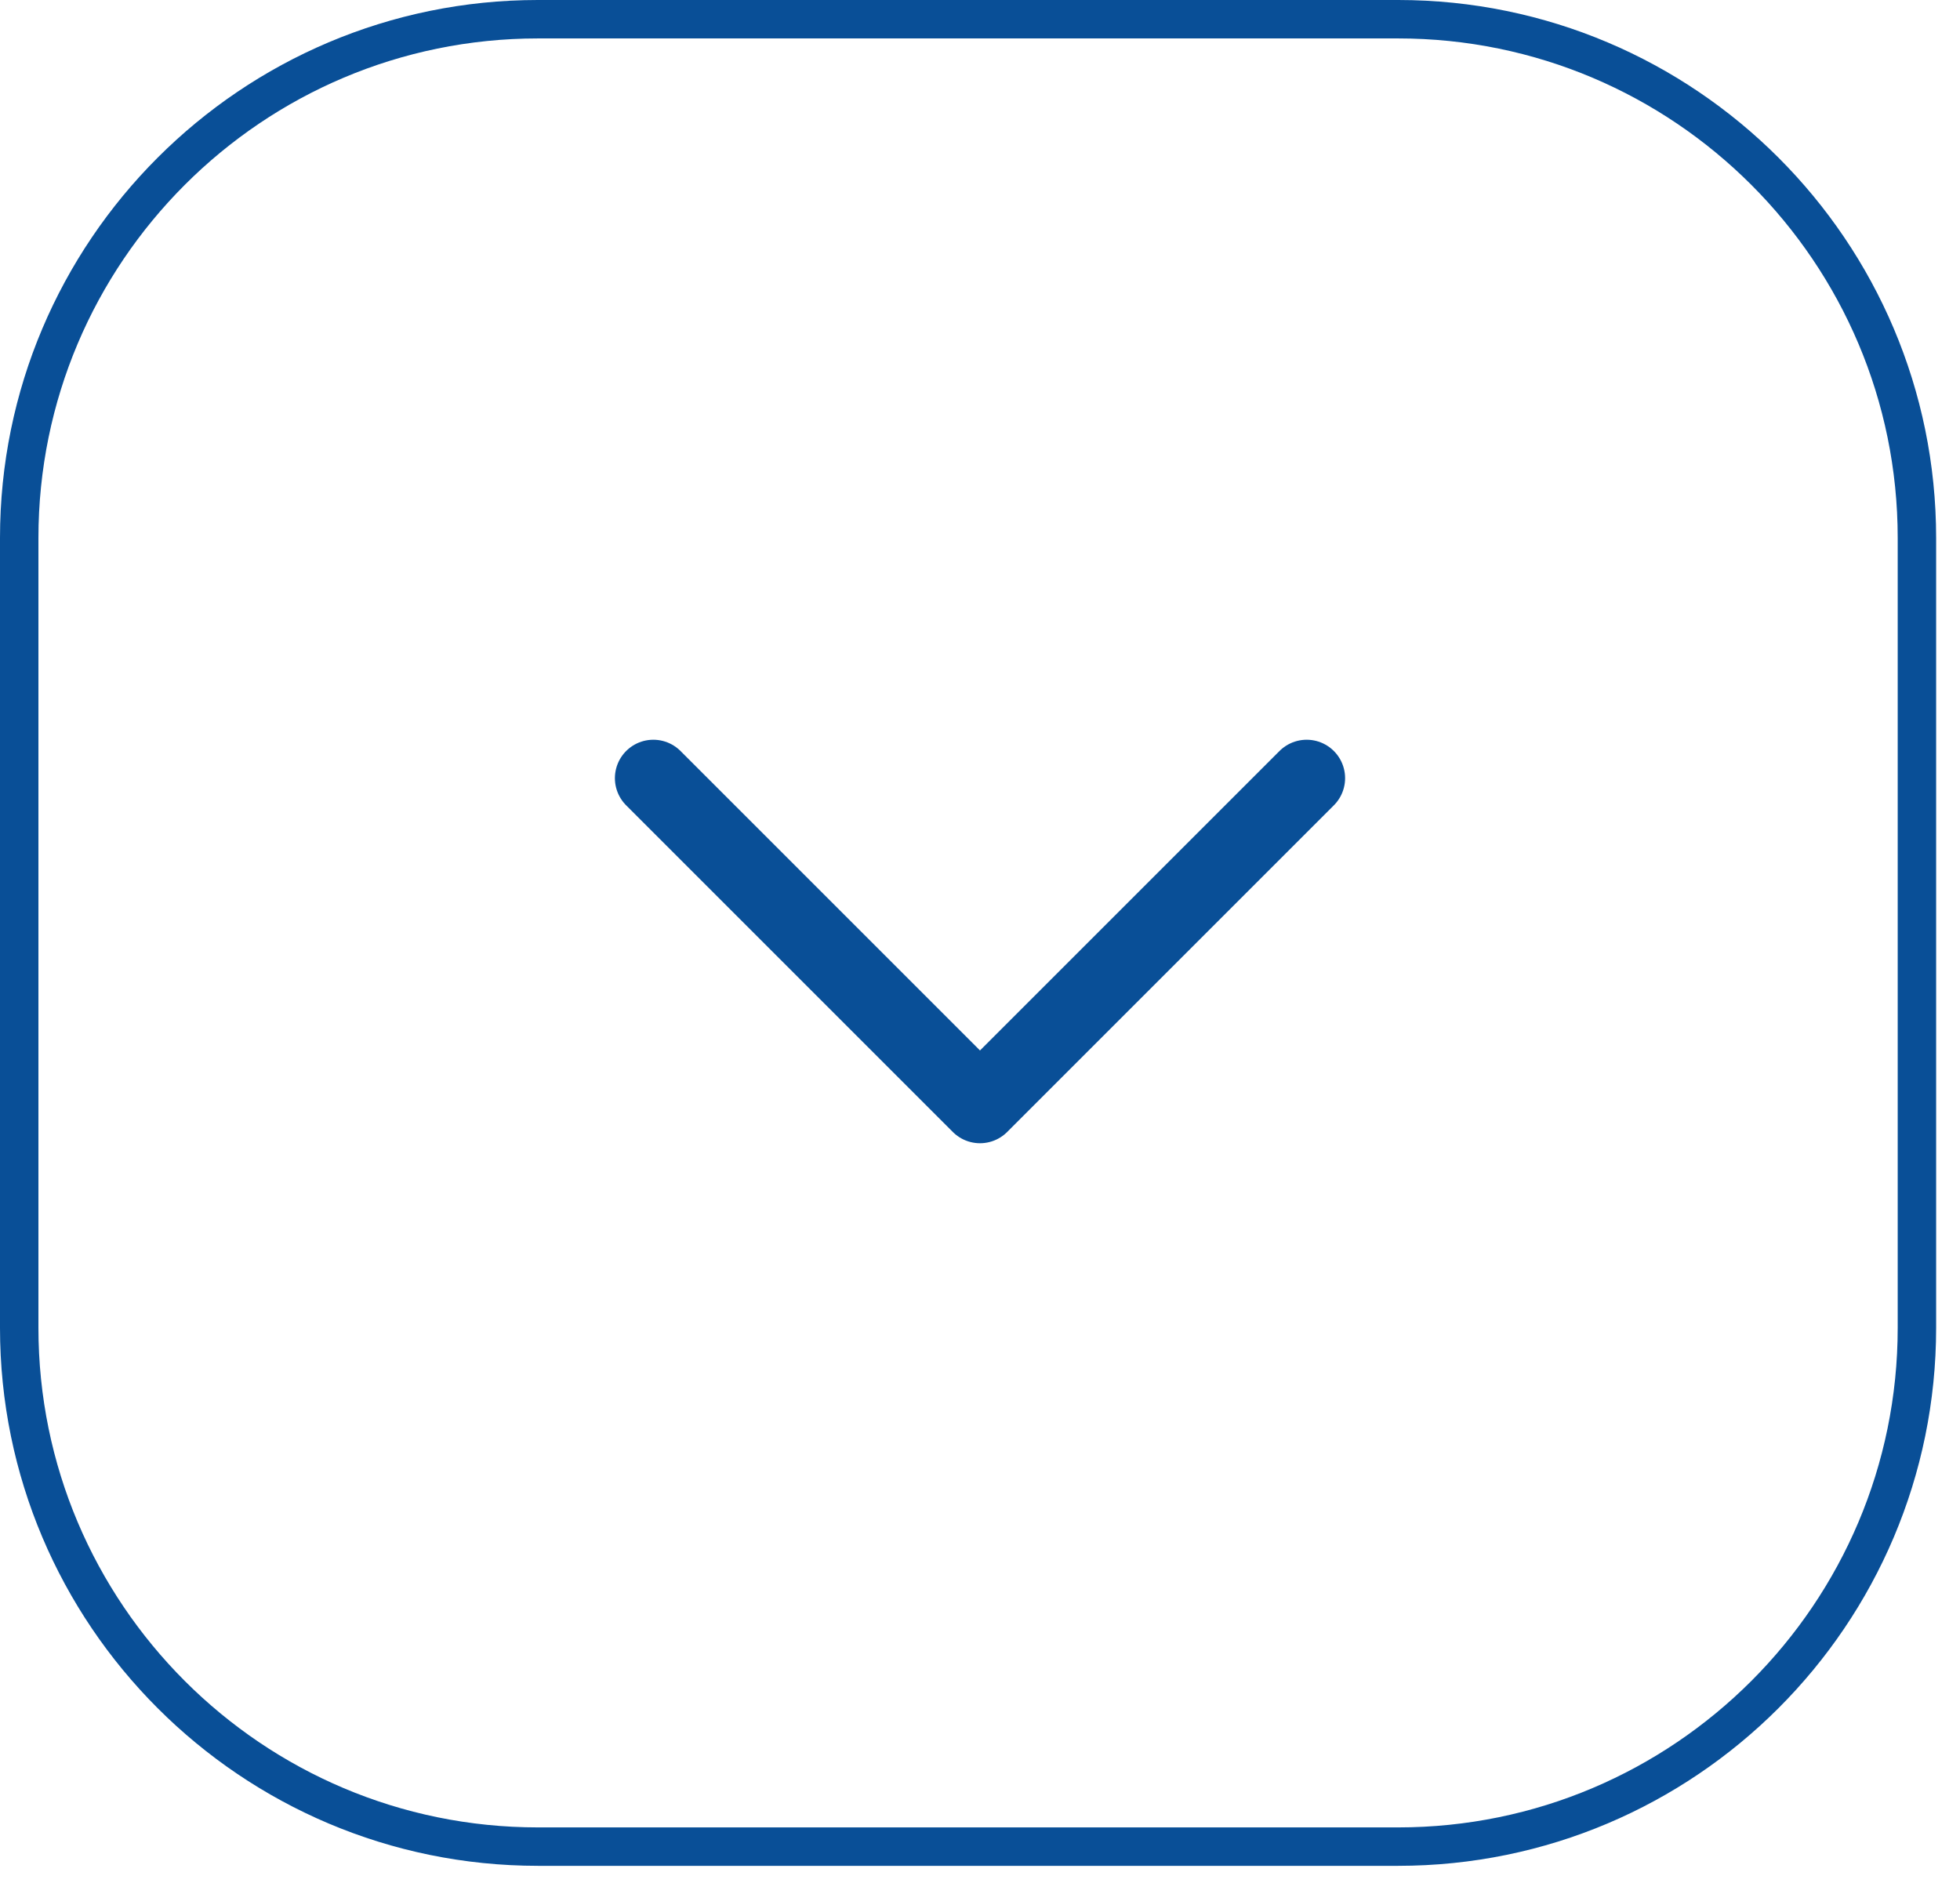
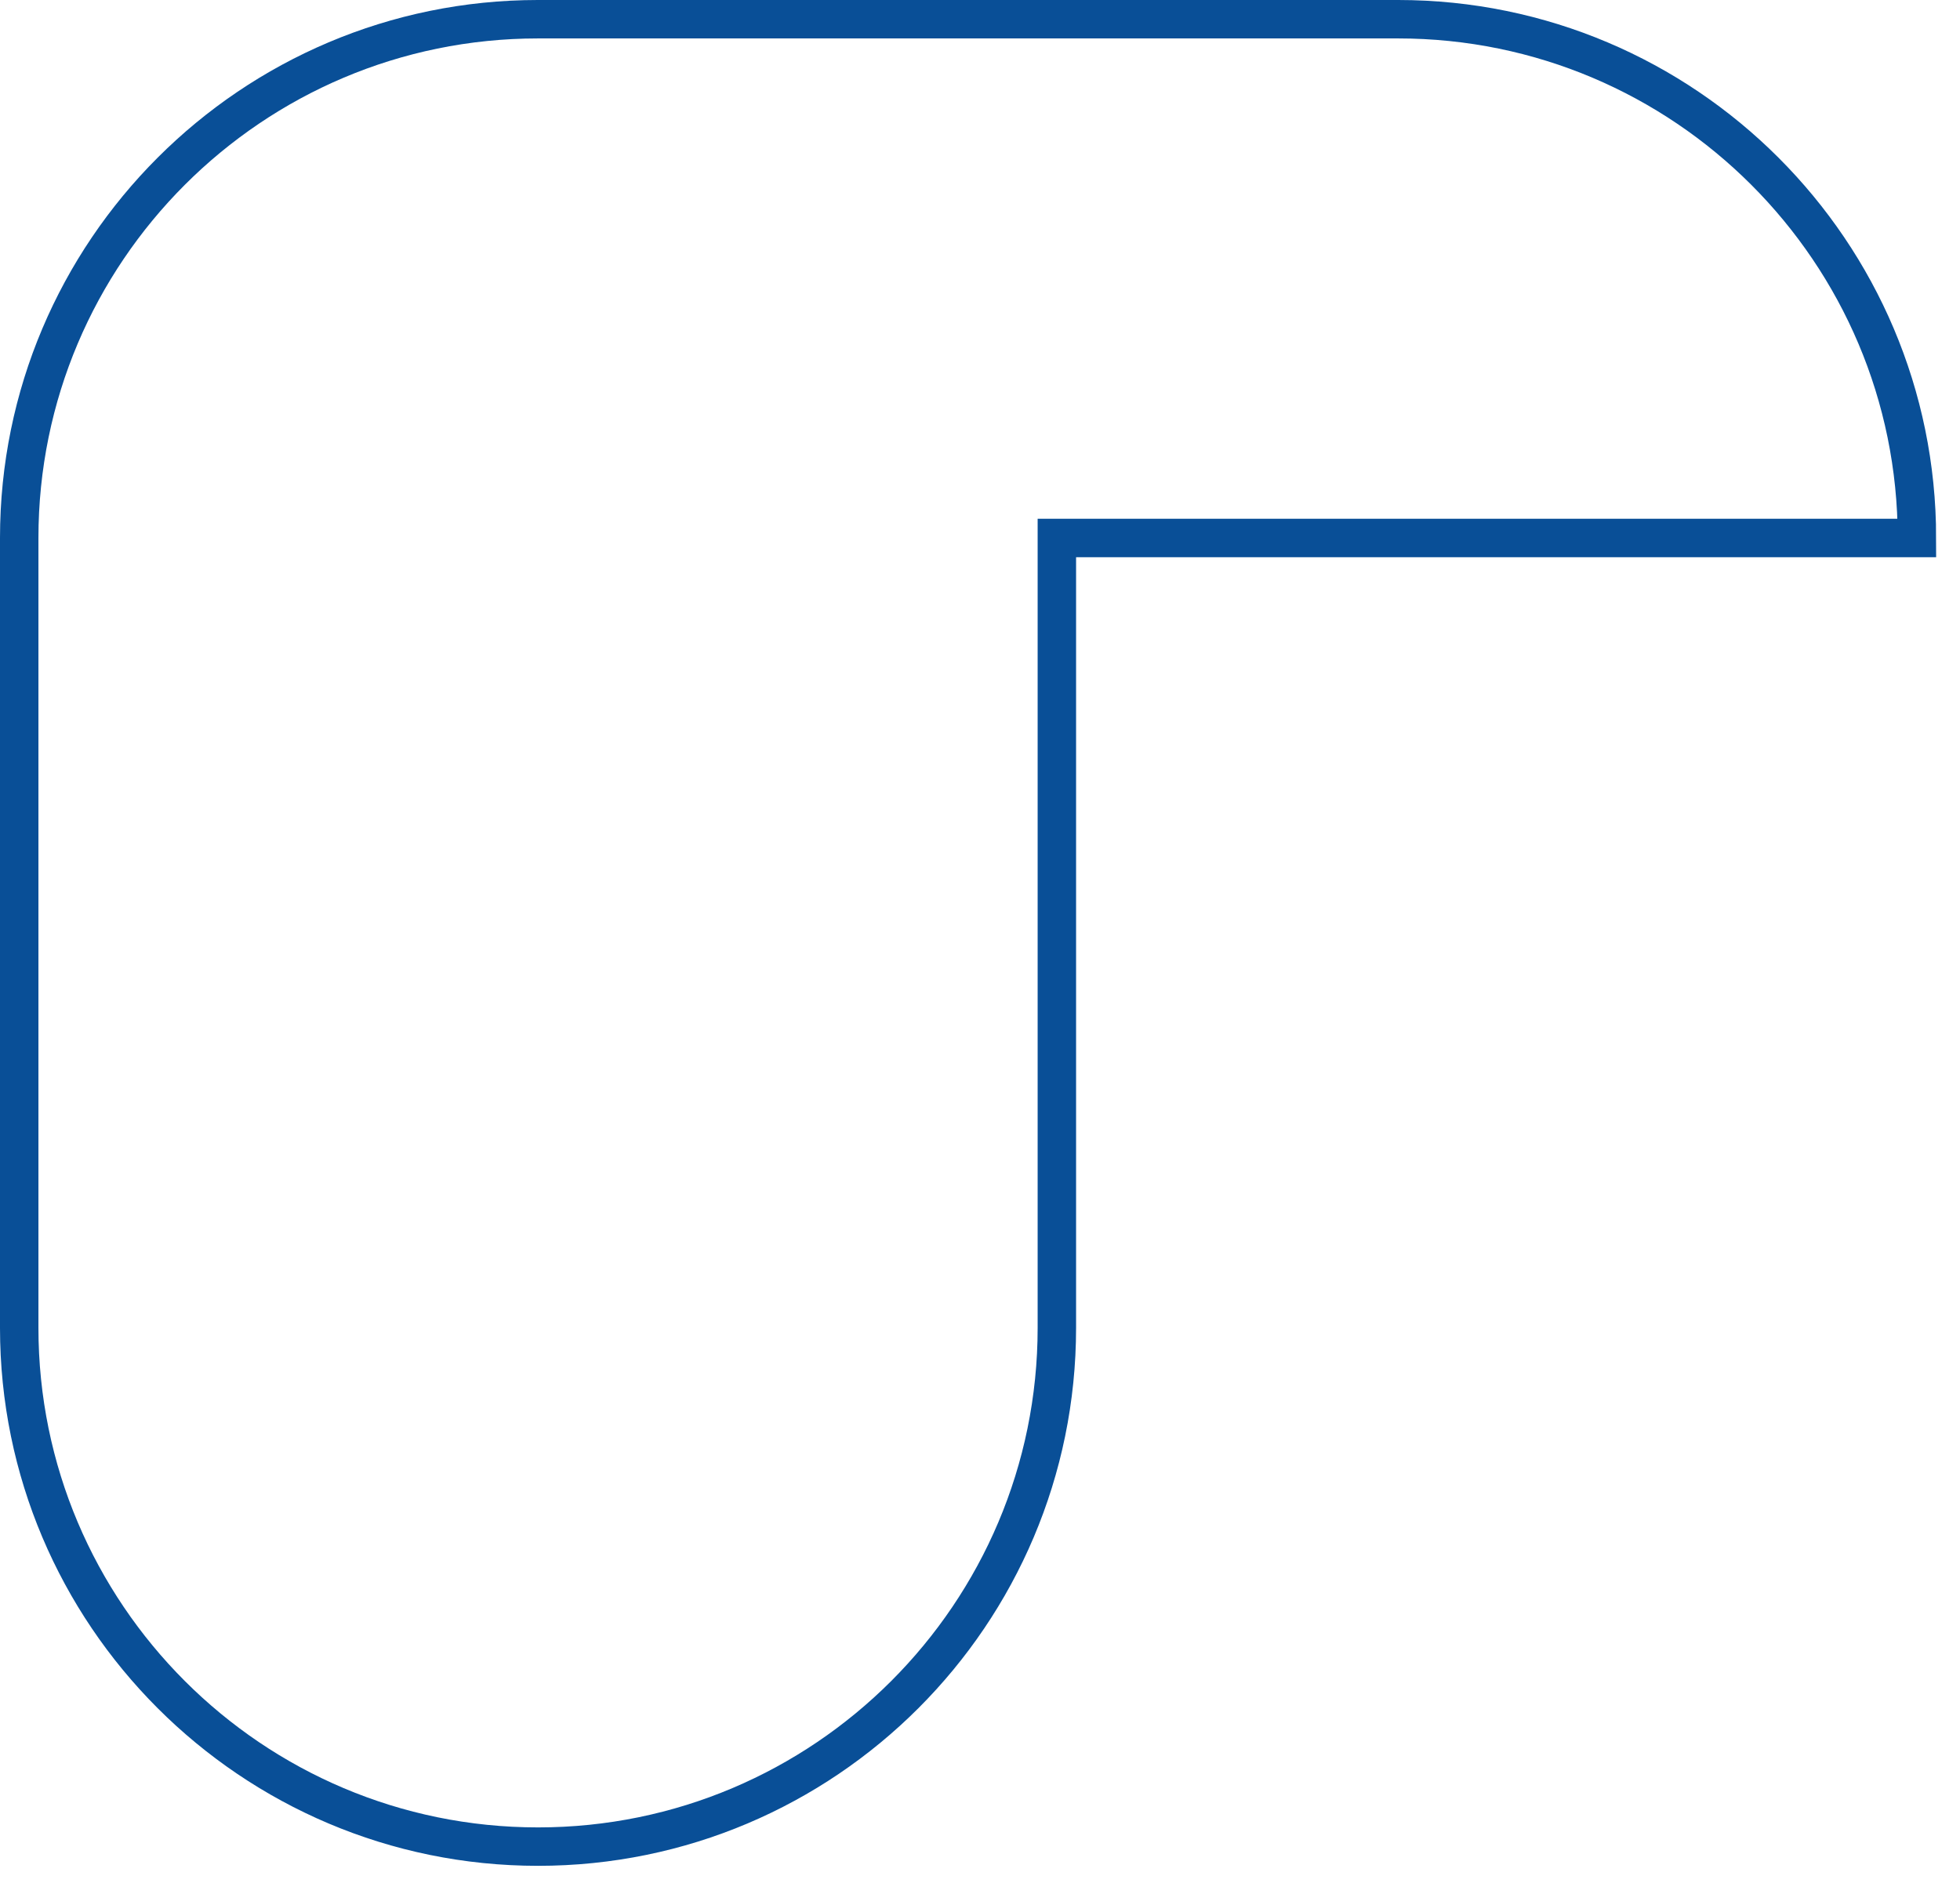
<svg xmlns="http://www.w3.org/2000/svg" width="100%" height="100%" viewBox="0 0 51 49" version="1.1" xml:space="preserve" style="fill-rule:evenodd;clip-rule:evenodd;">
-   <path d="M49.879,14c-0,-7.451 -6.05,-13.5 -13.5,-13.5l-22.379,0c-7.451,0 -13.5,6.049 -13.5,13.5l0,20.554c0,7.451 6.049,13.5 13.5,13.5l22.379,0c7.45,0 13.5,-6.049 13.5,-13.5l-0,-20.554Z" style="fill:none;stroke:#094F97;stroke-width:1px;" />
-   <path d="M34,20.25l-8.5,8.5l-8.5,-8.5" style="fill:none;fill-rule:nonzero;stroke:#094F97;stroke-width:2px;stroke-linecap:round;stroke-linejoin:round;" />
+   <path d="M49.879,14c-0,-7.451 -6.05,-13.5 -13.5,-13.5l-22.379,0c-7.451,0 -13.5,6.049 -13.5,13.5l0,20.554c0,7.451 6.049,13.5 13.5,13.5c7.45,0 13.5,-6.049 13.5,-13.5l-0,-20.554Z" style="fill:none;stroke:#094F97;stroke-width:1px;" />
</svg>